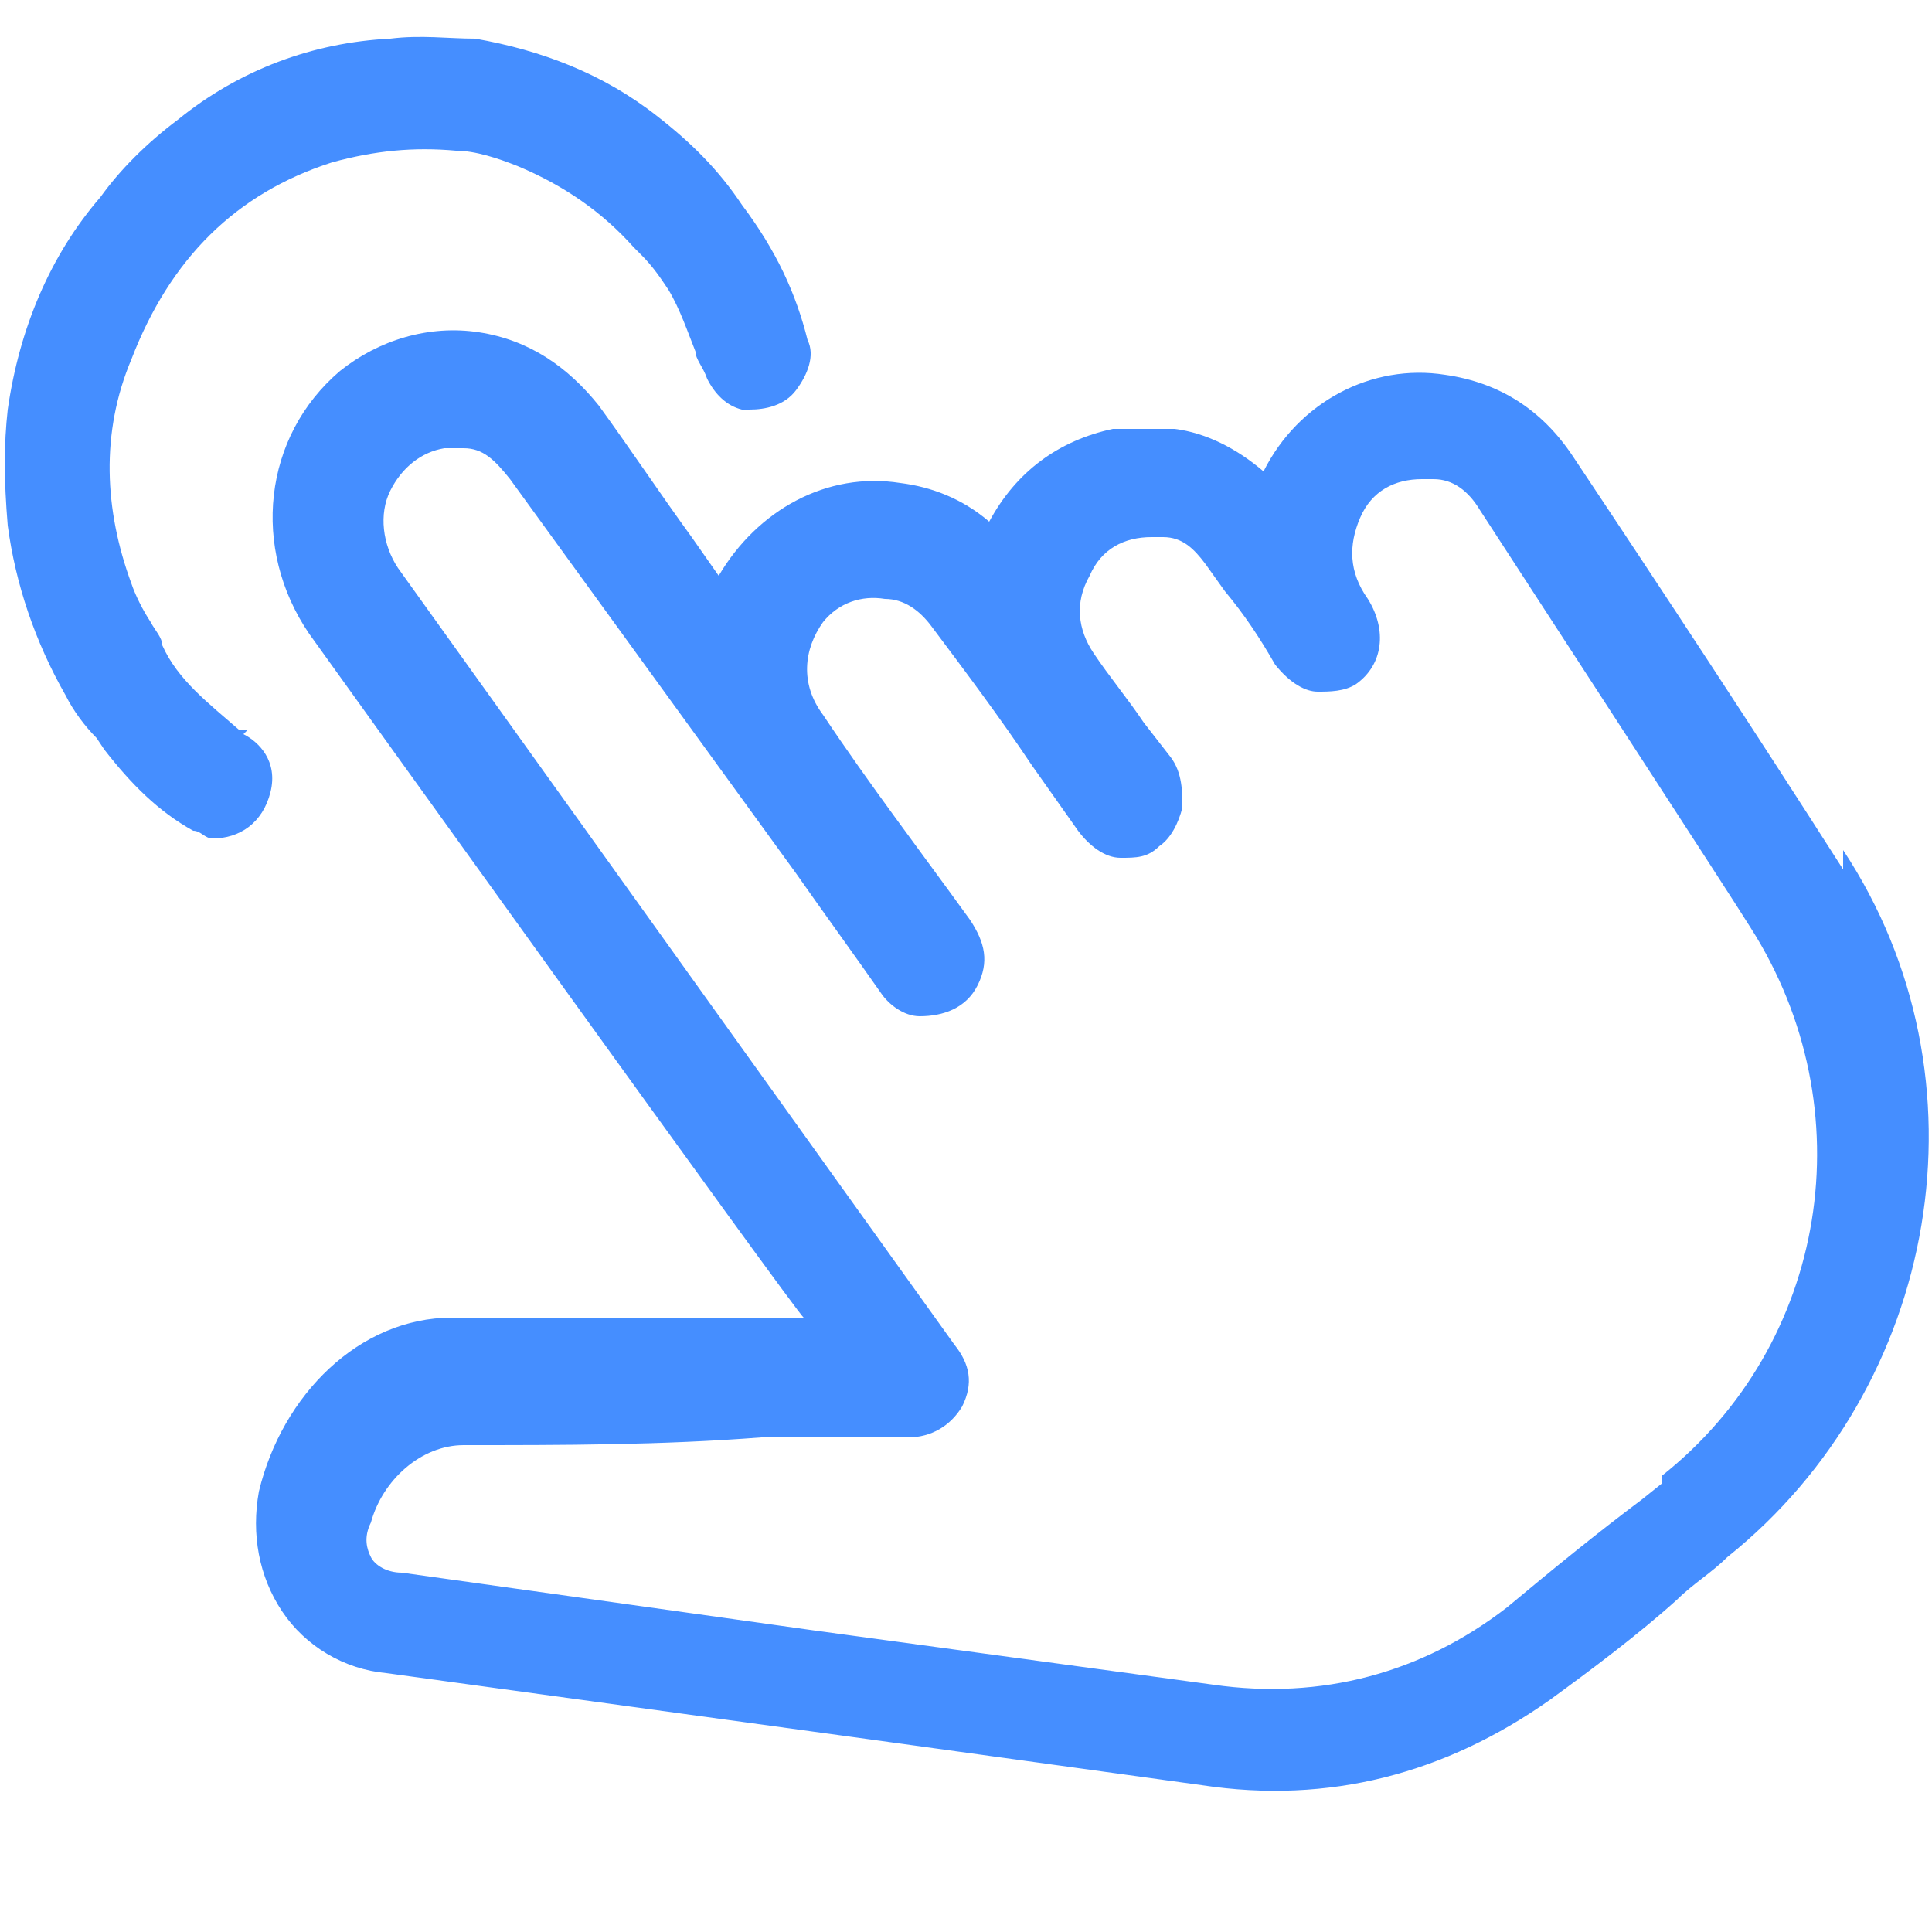
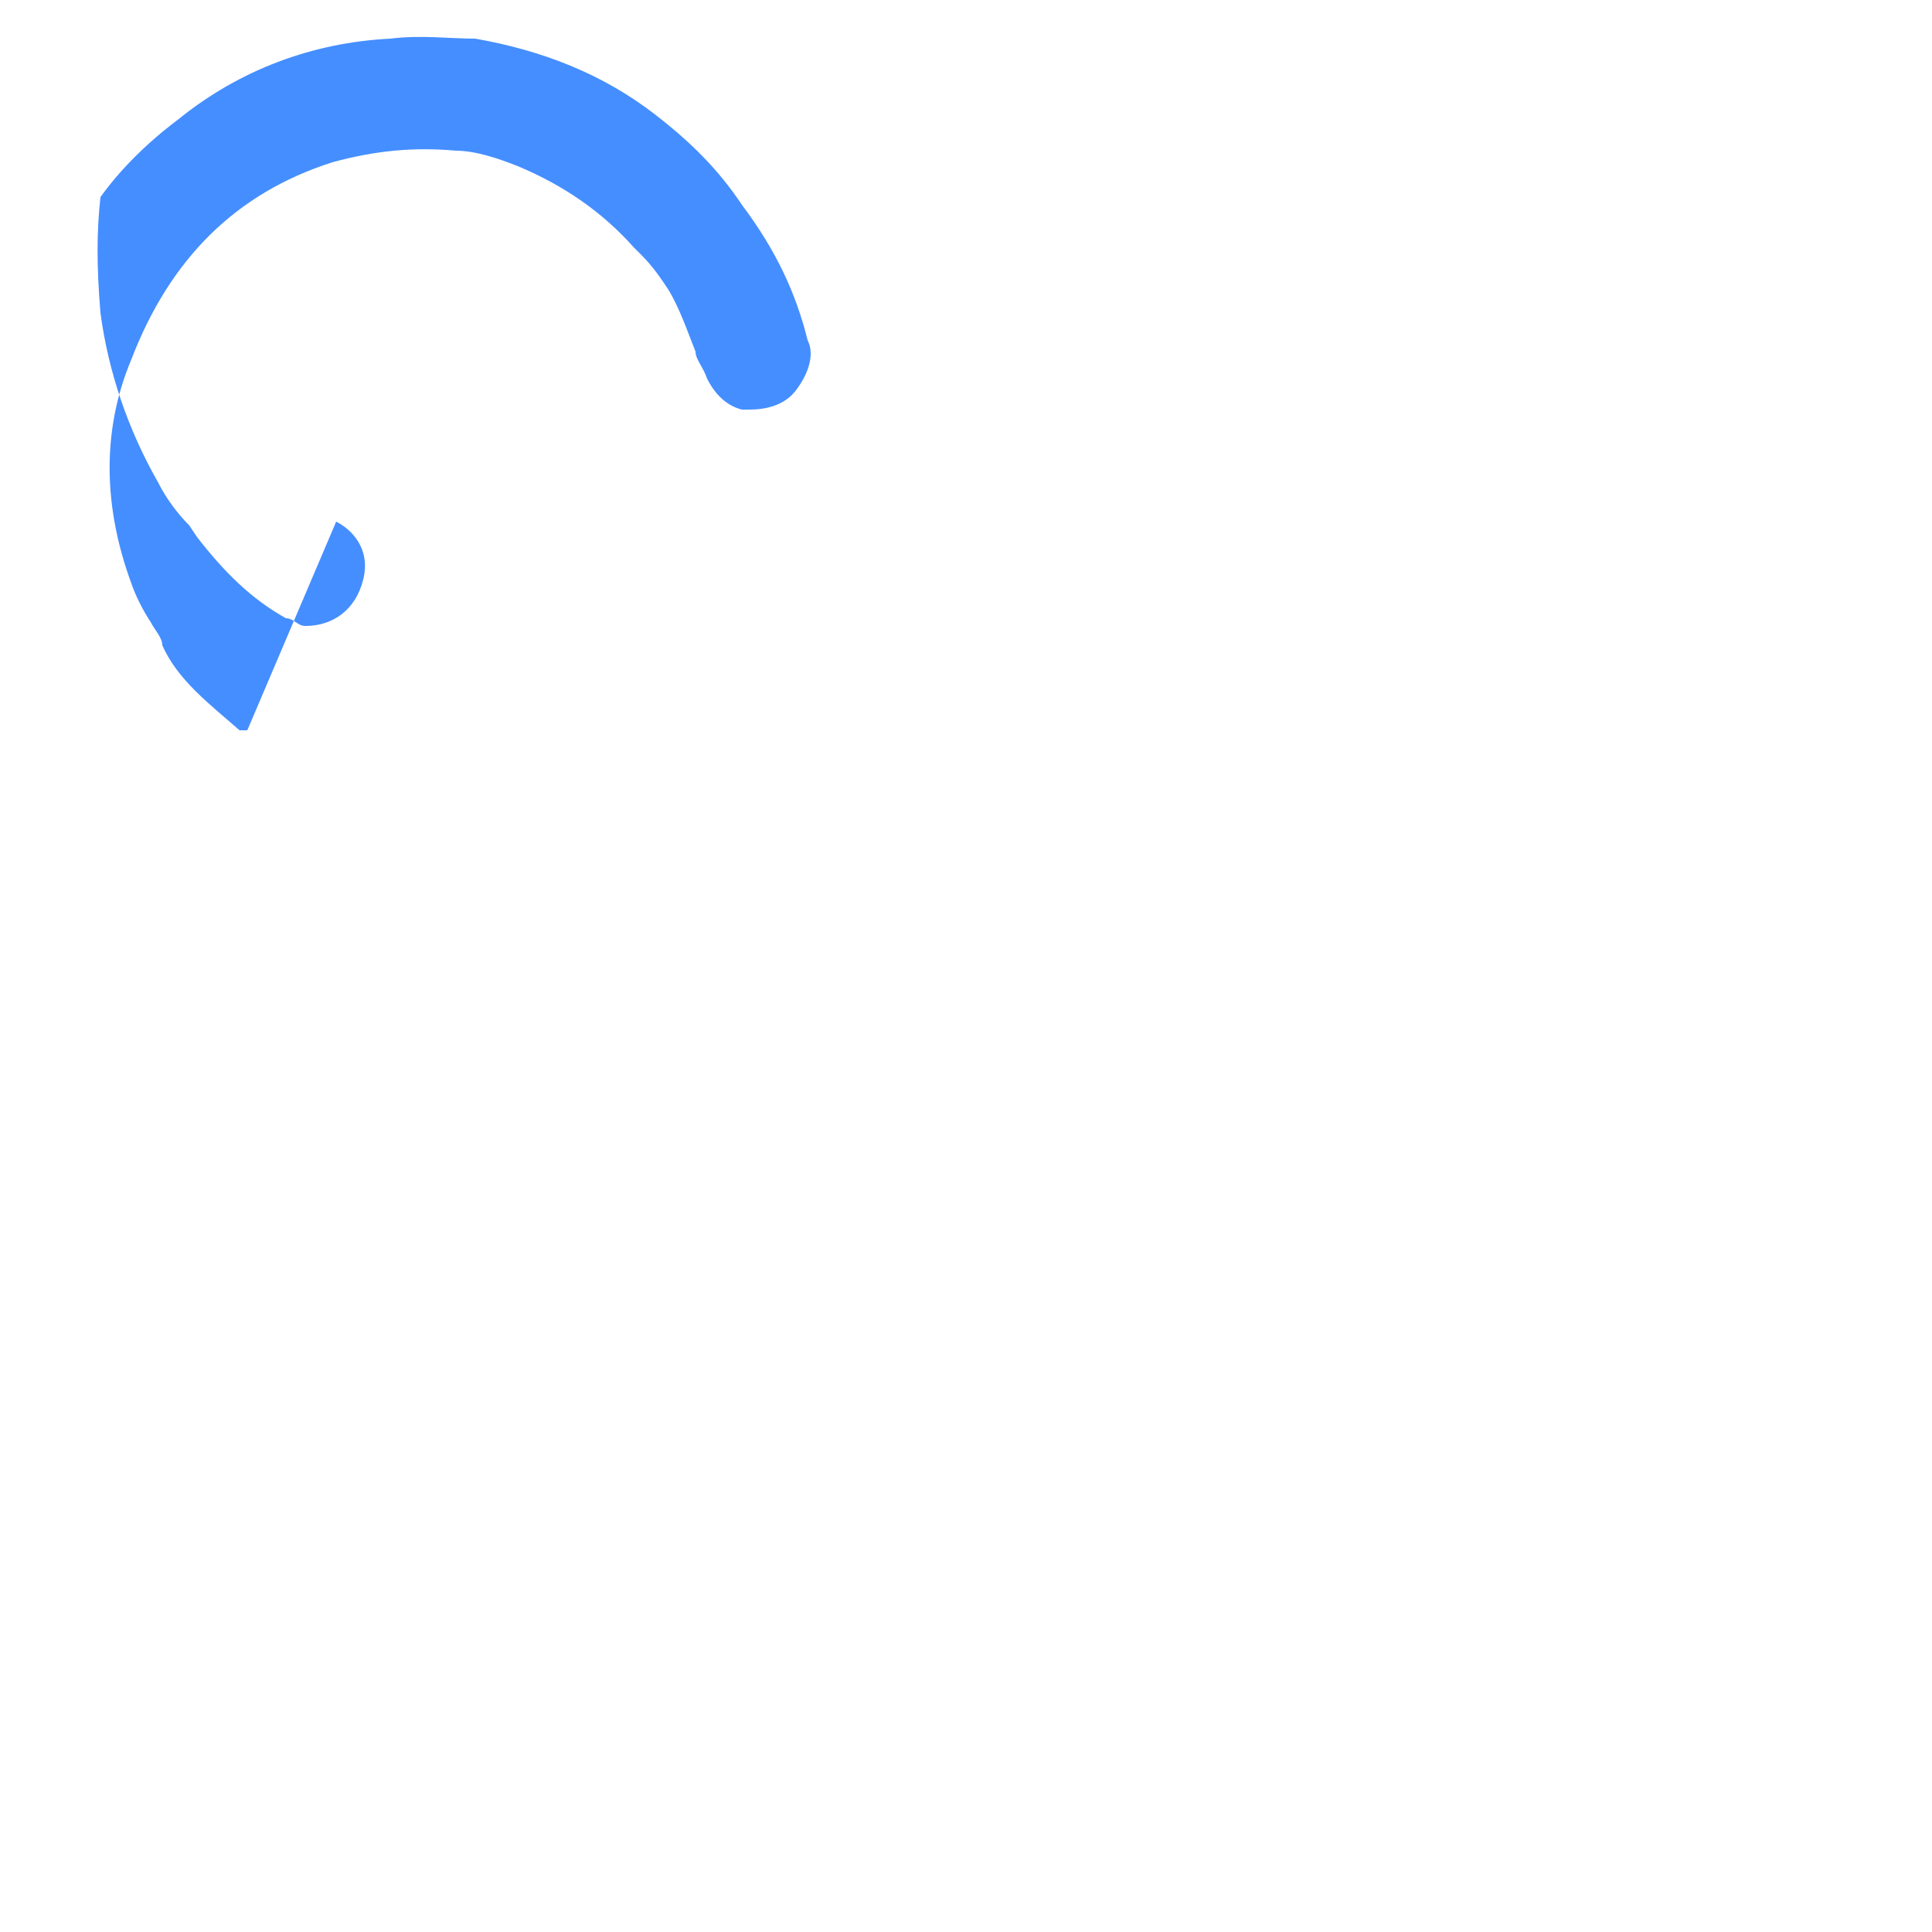
<svg xmlns="http://www.w3.org/2000/svg" id="Layer_1" data-name="Layer 1" width="50" height="50" version="1.1" viewBox="0 0 50 50">
  <defs>
    <style>
      .cls-1 {
        fill: #458eff;
        stroke-width: 0px;
      }
    </style>
  </defs>
-   <path class="cls-1" d="M47.7,22.5c-2.3-3.6-4.6-7.1-7-10.7-.8-1.2-1.9-1.9-3.3-2.1-1.9-.3-3.8.7-4.7,2.5-.7-.6-1.5-1-2.3-1.1h-1.6c-1.4.3-2.5,1.1-3.2,2.4-.7-.6-1.5-.9-2.3-1-1.9-.3-3.7.7-4.7,2.4l-.7-1c-.8-1.1-1.6-2.3-2.4-3.4-.8-1-1.8-1.7-3.1-1.9s-2.6.2-3.6,1c-2,1.7-2.3,4.6-.8,6.8,0,0,12.7,17.7,12.8,17.7h-4.8c0,0-1.3,0-1.3,0h-3c-2.4,0-4.4,2-5,4.5-.2,1.1,0,2.2.6,3.1.6.9,1.6,1.5,2.7,1.6l12.4,1.7,8.7,1.2c3.3.5,6.3-.3,9-2.2,1.1-.8,2.3-1.7,3.3-2.6.4-.4.9-.7,1.3-1.1,5.5-4.4,6.9-12.4,3-18.3v.4ZM43,38.4l-.5.4c-1.2.9-2.3,1.8-3.5,2.8-2.2,1.7-4.8,2.4-7.6,2l-10.3-1.4-10.7-1.5c-.4,0-.7-.2-.8-.4s-.2-.5,0-.9c.3-1.1,1.3-2,2.4-2,2.6,0,5.1,0,7.7-.2h3.8c.6,0,1.1-.3,1.4-.8.3-.6.2-1.1-.2-1.6L10.3,14.7c-.4-.6-.5-1.4-.2-2s.8-1,1.4-1.1h.5c.5,0,.8.3,1.2.8l7.4,10.2c.7,1,1.5,2.1,2.2,3.1.2.3.6.6,1,.6.6,0,1.2-.2,1.5-.8.3-.6.2-1.1-.2-1.7-1.3-1.8-2.6-3.5-3.8-5.3-.6-.8-.5-1.7,0-2.4.4-.5,1-.7,1.6-.6.5,0,.9.3,1.2.7.9,1.2,1.8,2.4,2.6,3.6l1.2,1.7c.3.4.7.7,1.1.7s.7,0,1-.3c.3-.2.5-.6.6-1,0-.4,0-.9-.3-1.3l-.7-.9c-.4-.6-.9-1.2-1.3-1.8-.4-.6-.5-1.3-.1-2,.3-.7.9-1,1.6-1h.3c.5,0,.8.3,1.1.7l.5.7c.5.6.9,1.2,1.3,1.9.4.5.8.7,1.1.7s.7,0,1-.2c.7-.5.8-1.4.3-2.2-.5-.7-.5-1.4-.2-2.1s.9-1,1.6-1h.3c.5,0,.9.3,1.2.8,0,0,6.7,10.3,7,10.8,3,4.7,2,10.8-2.3,14.2v.2Z" />
-   <path class="cls-1" d="M6.4,18.9h-.2c-.8-.7-1.6-1.3-2-2.2,0-.2-.2-.4-.3-.6-.2-.3-.4-.7-.5-1-.7-1.9-.8-3.9,0-5.8,1-2.6,2.7-4.3,5.2-5.1,1.1-.3,2.1-.4,3.2-.3.5,0,1.1.2,1.6.4,1.2.5,2.2,1.2,3,2.1l.2.2c.3.3.5.6.7.9.3.5.5,1.1.7,1.6,0,.2.2.4.3.7.2.4.5.7.9.8h.2c.4,0,.9-.1,1.2-.5.3-.4.5-.9.3-1.3-.3-1.2-.8-2.3-1.7-3.5-.6-.9-1.3-1.6-2.2-2.3-1.4-1.1-3-1.7-4.7-2-.7,0-1.4-.1-2.2,0-2,.1-3.9.8-5.5,2.1-.8.6-1.5,1.3-2,2C1.3,6.6.5,8.5.2,10.6c-.1.9-.1,1.8,0,3,.2,1.5.7,3,1.5,4.4.2.4.5.8.8,1.1l.2.3c.7.9,1.4,1.6,2.3,2.1.2,0,.3.2.5.2.7,0,1.3-.4,1.5-1.2.2-.8-.3-1.3-.7-1.5h0Z" />
+   <path class="cls-1" d="M6.4,18.9h-.2c-.8-.7-1.6-1.3-2-2.2,0-.2-.2-.4-.3-.6-.2-.3-.4-.7-.5-1-.7-1.9-.8-3.9,0-5.8,1-2.6,2.7-4.3,5.2-5.1,1.1-.3,2.1-.4,3.2-.3.5,0,1.1.2,1.6.4,1.2.5,2.2,1.2,3,2.1l.2.2c.3.3.5.6.7.9.3.5.5,1.1.7,1.6,0,.2.2.4.3.7.2.4.5.7.9.8h.2c.4,0,.9-.1,1.2-.5.3-.4.5-.9.3-1.3-.3-1.2-.8-2.3-1.7-3.5-.6-.9-1.3-1.6-2.2-2.3-1.4-1.1-3-1.7-4.7-2-.7,0-1.4-.1-2.2,0-2,.1-3.9.8-5.5,2.1-.8.6-1.5,1.3-2,2c-.1.9-.1,1.8,0,3,.2,1.5.7,3,1.5,4.4.2.4.5.8.8,1.1l.2.3c.7.9,1.4,1.6,2.3,2.1.2,0,.3.2.5.2.7,0,1.3-.4,1.5-1.2.2-.8-.3-1.3-.7-1.5h0Z" />
</svg>